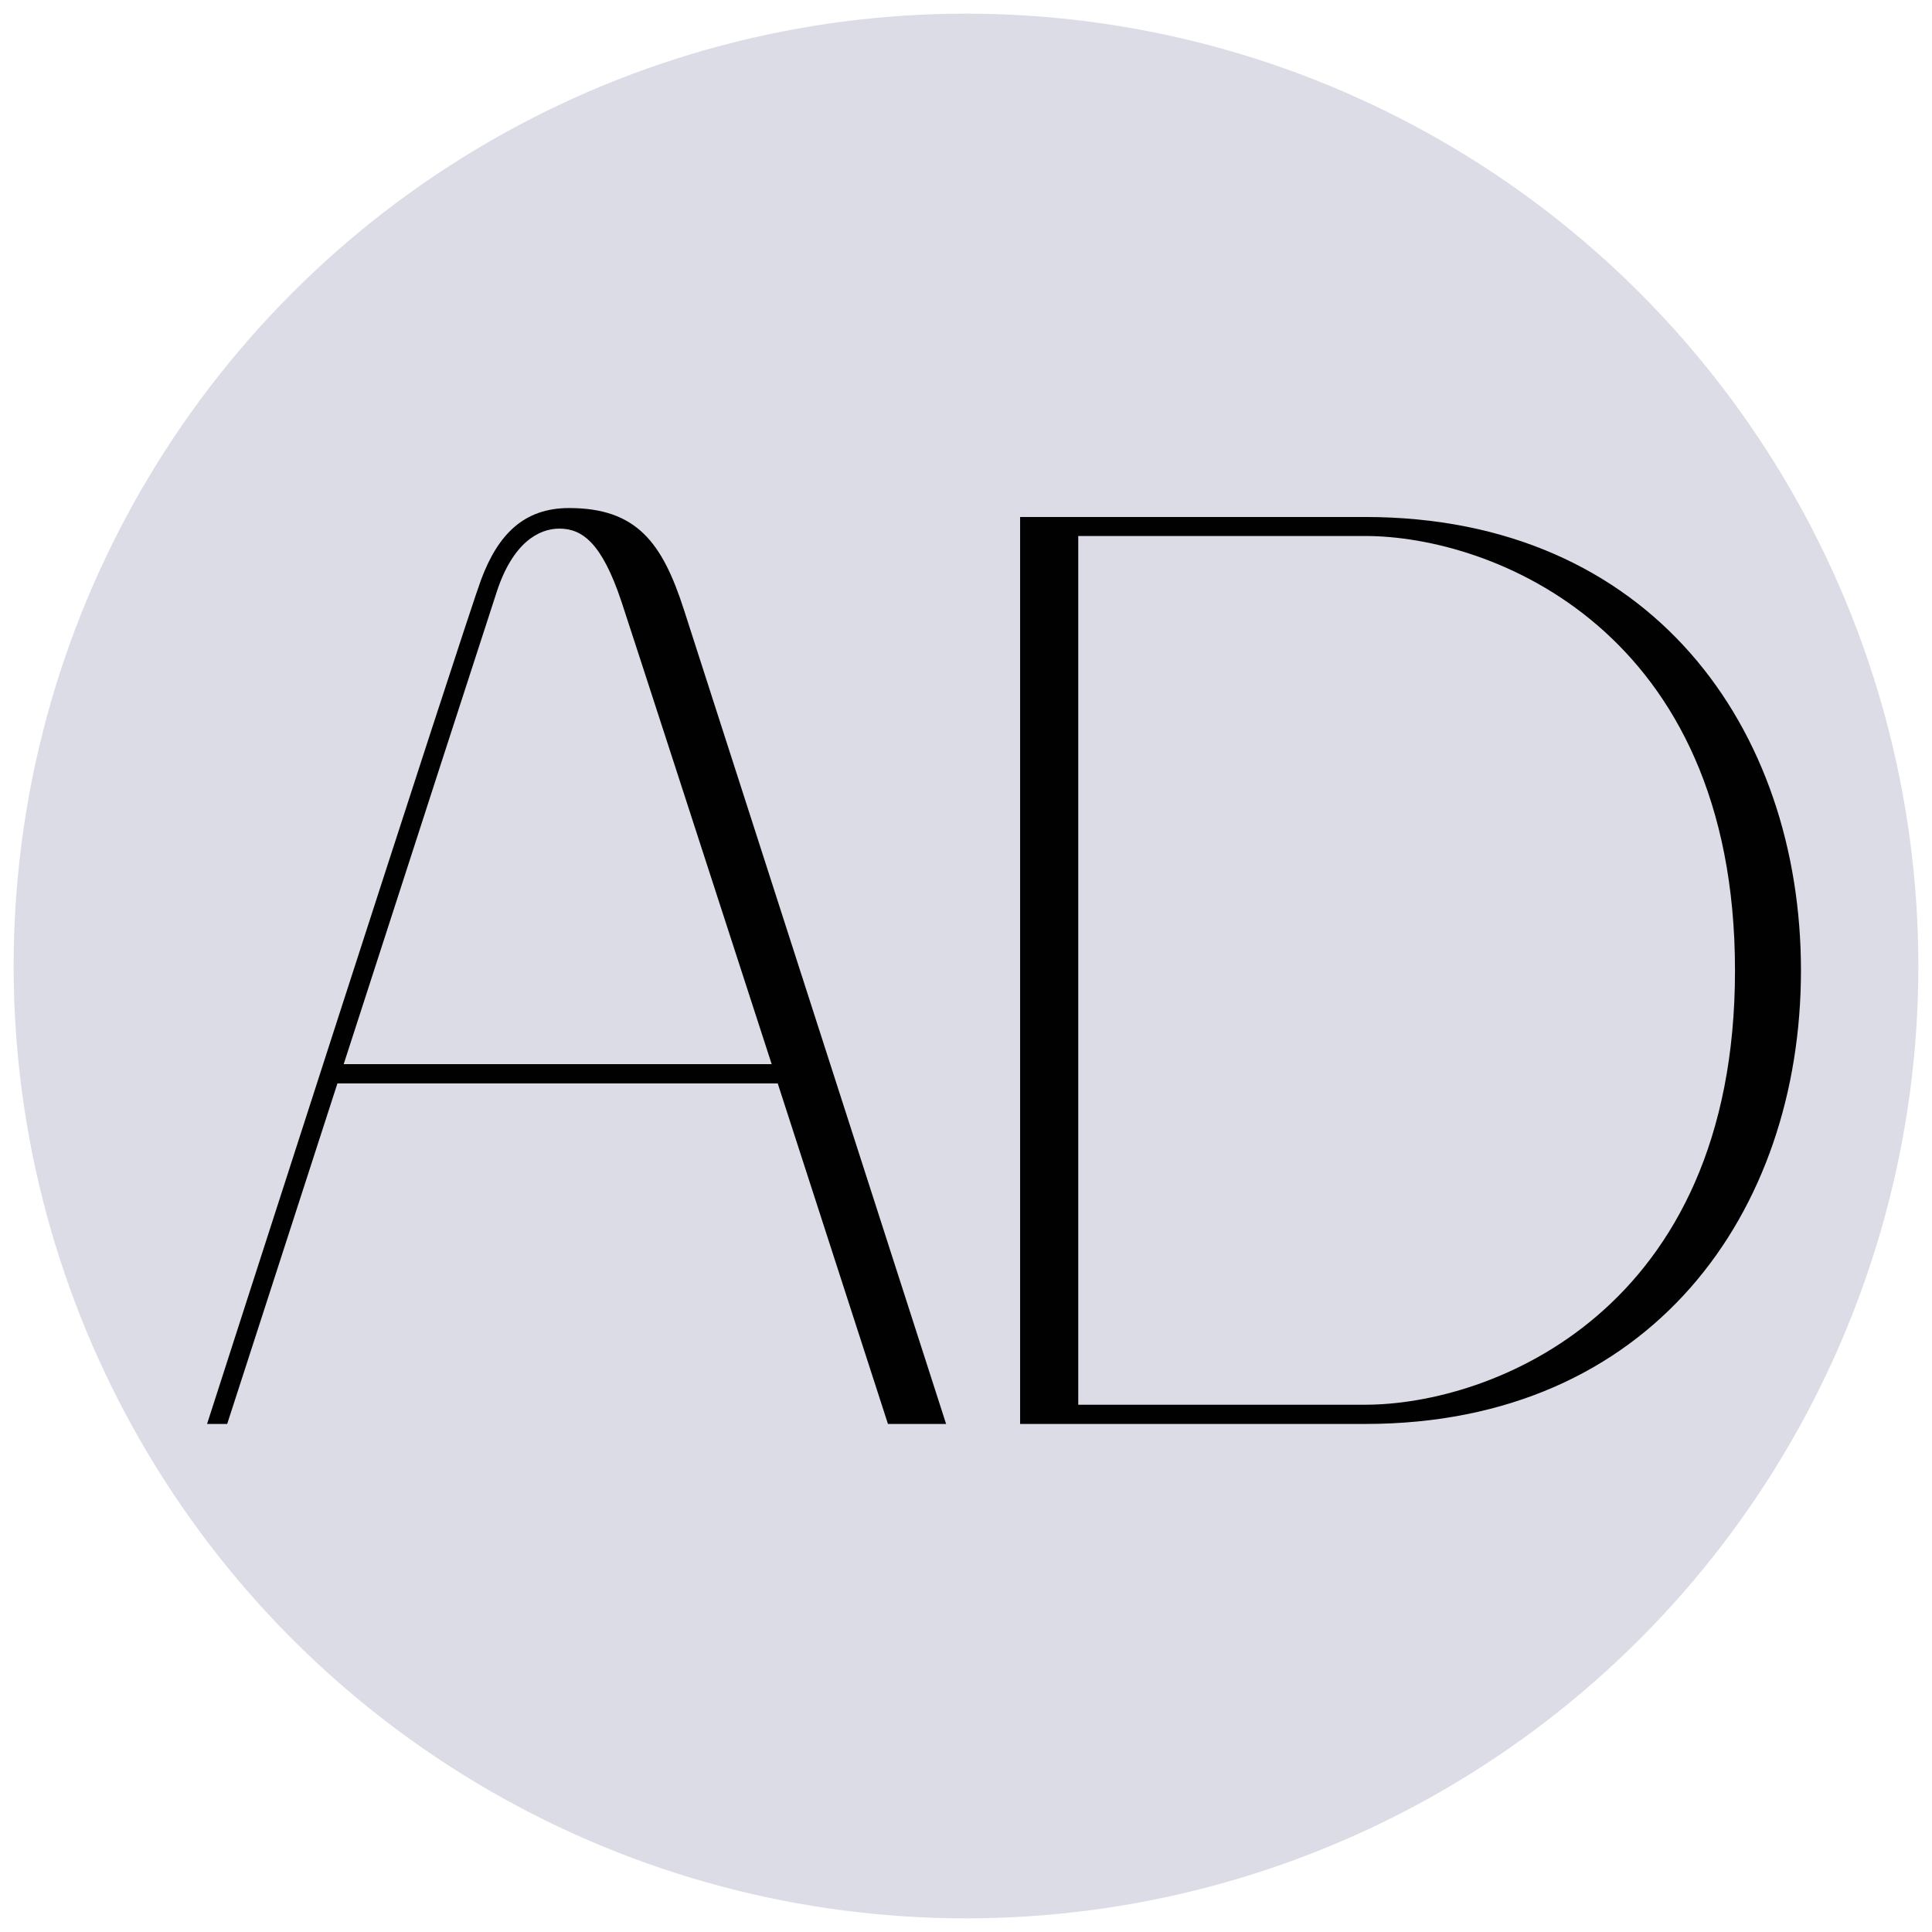
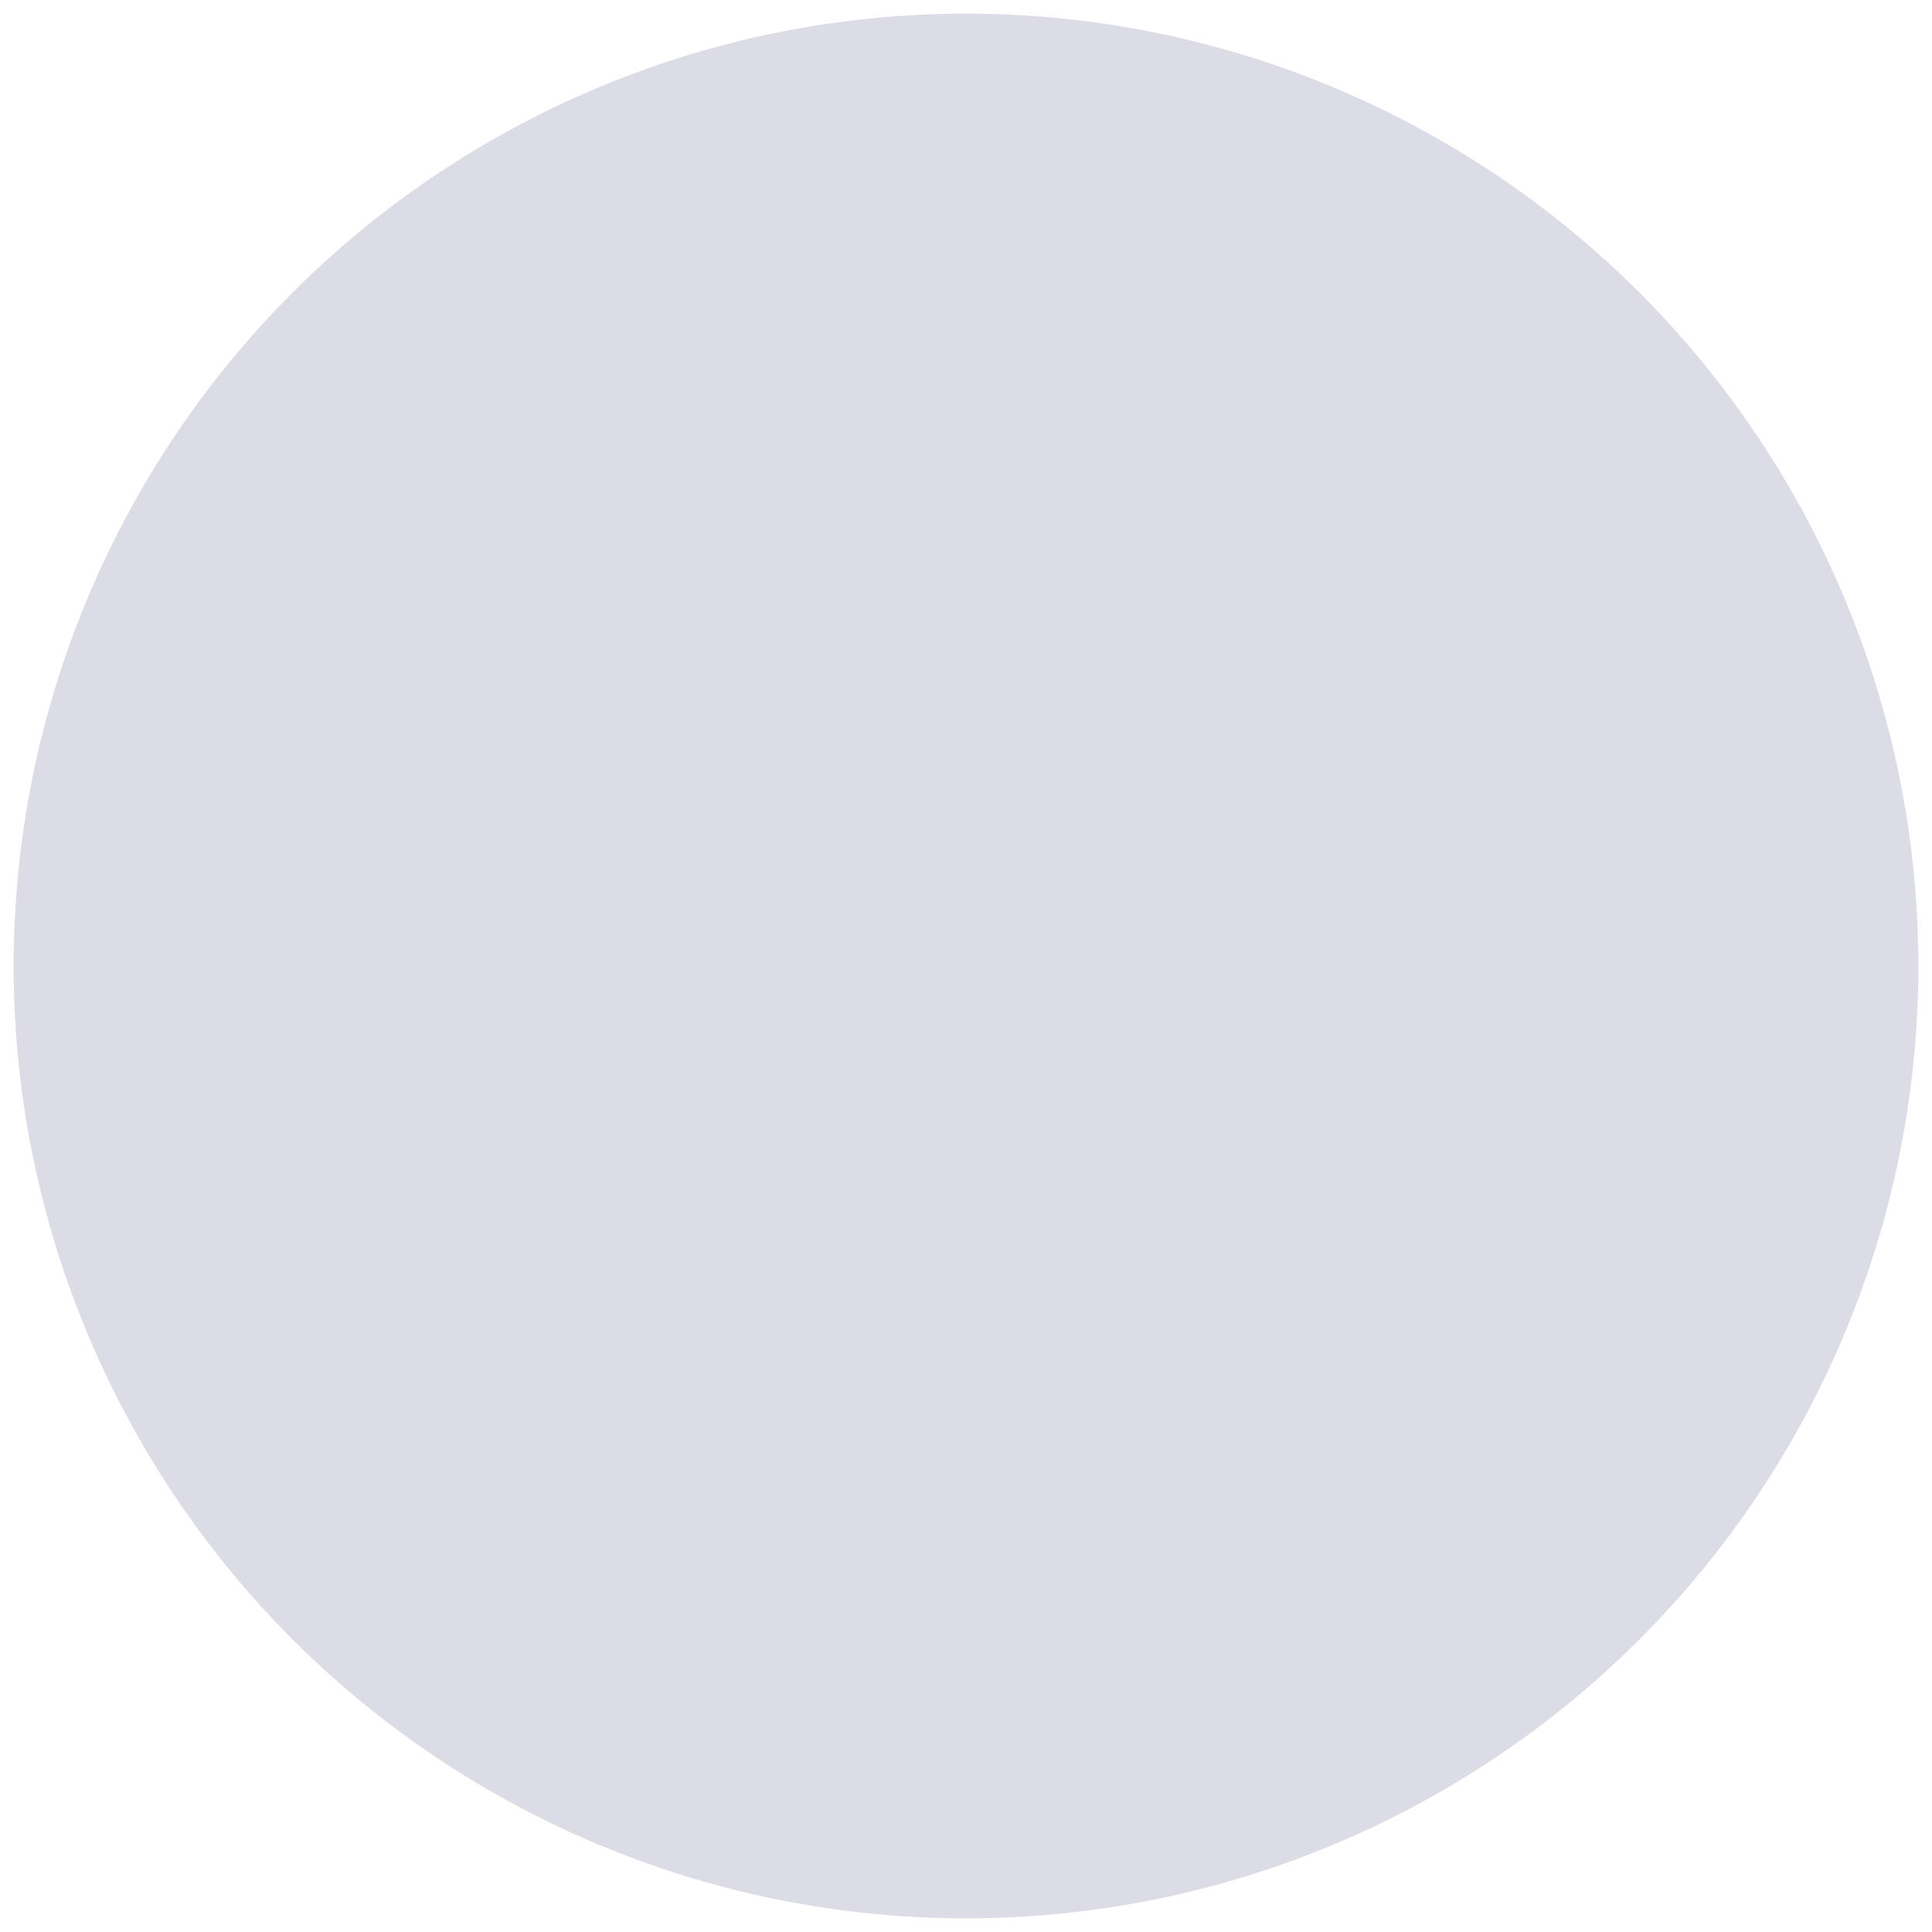
<svg xmlns="http://www.w3.org/2000/svg" xml:space="preserve" style="enable-background:new 0 0 864 864;" viewBox="0 0 864 864" y="0px" x="0px" id="Layer_1" version="1.1">
  <style type="text/css">
	.st0{fill:#DCDCE7;}
	.st1{fill:#010101;}
</style>
  <circle r="425.9" cy="432" cx="432" class="st0" />
-   <path d="M254.5,227.2c-20.3,0-31.8,11.9-39.3,31.9c-6.8,18-122.6,377.7-122.6,377.7h9c0,0,23.2-71.7,49.3-152.3h196.9  c26,80.4,49.3,152.3,49.3,152.3h26c0,0-111-344.7-117.3-364.3C296.2,242.8,284.8,227.2,254.5,227.2z M153.7,475.9  c30.6-94.6,64.2-198.3,68.5-211.4c7.1-21.6,18.6-28.1,27.9-28.1c10.2,0,19,6.2,27.8,32.6c4.6,13.9,37.2,114.4,67.2,206.9H153.7z" class="st1" />
-   <path d="M610.5,231.2H456.2v405.6h154.3c128,0,194.9-94.8,194.9-202.8S738.5,231.2,610.5,231.2z M610.5,628.2H482.2  V239.7h128.3c56.3,0,165.4,41.6,165.4,194.3S666.8,628.2,610.5,628.2z" class="st1" />
  <g>
</g>
  <g>
</g>
  <g>
</g>
  <g>
</g>
  <g>
</g>
  <g>
</g>
</svg>